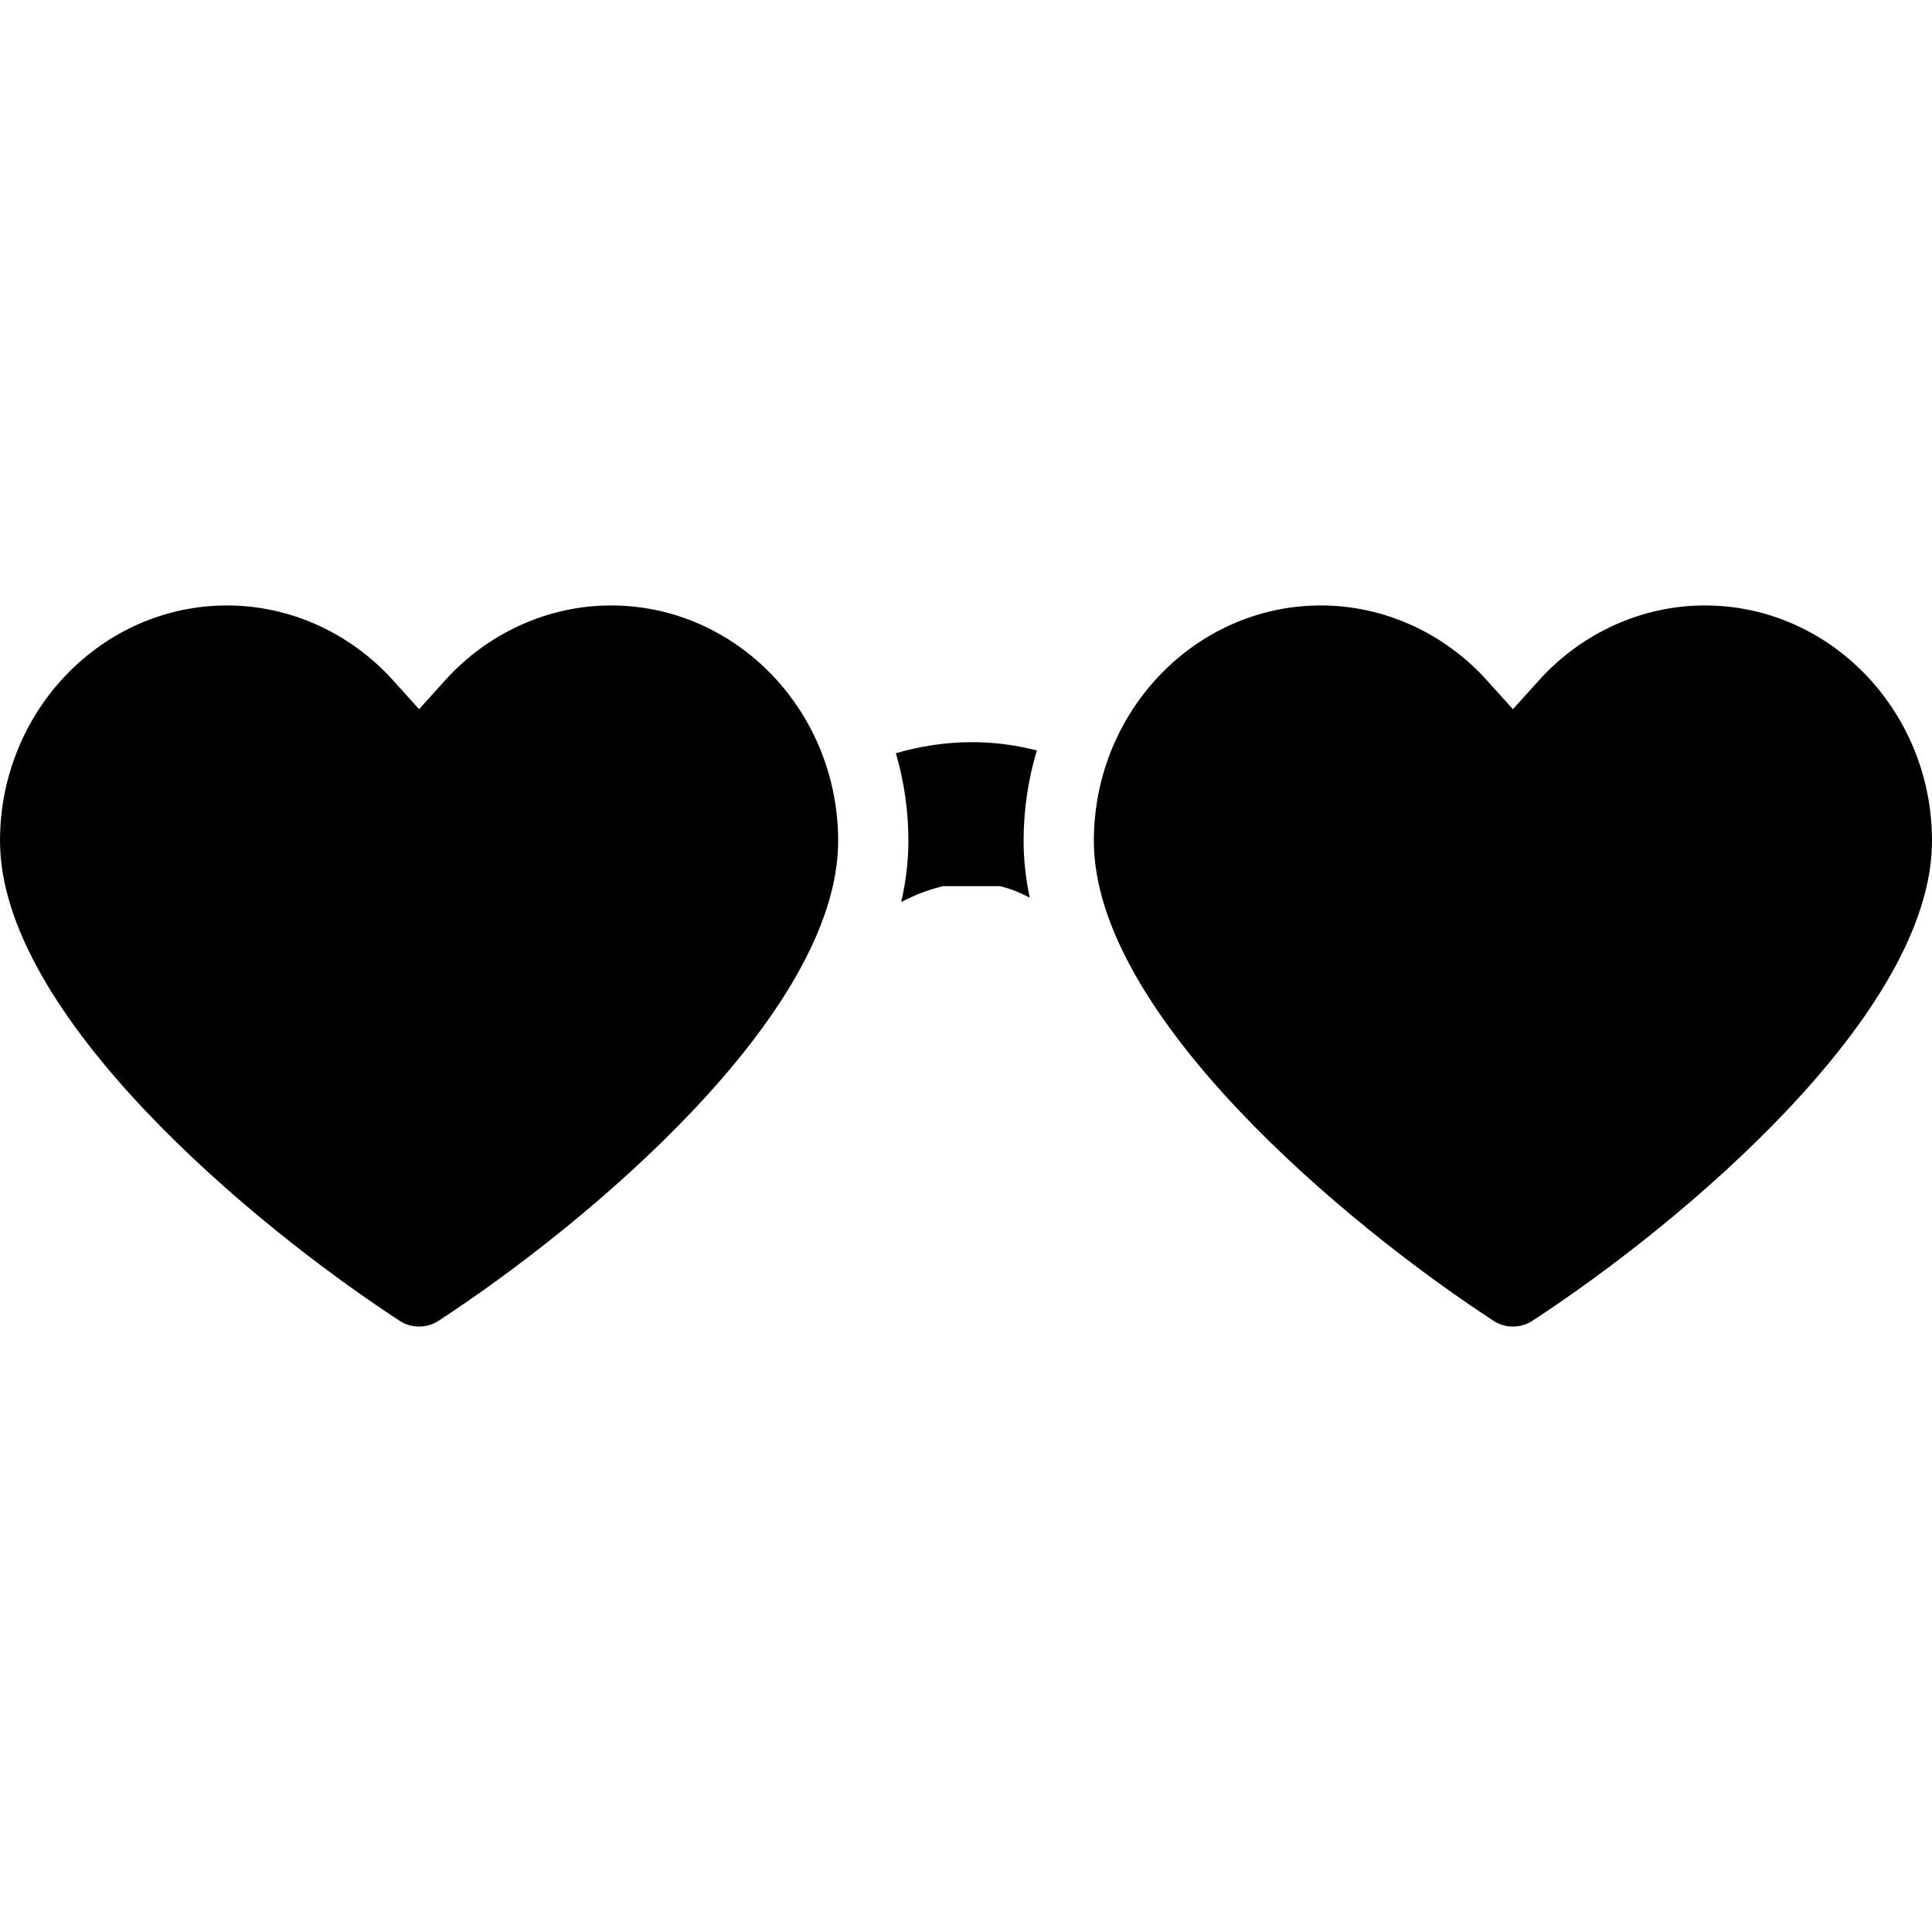
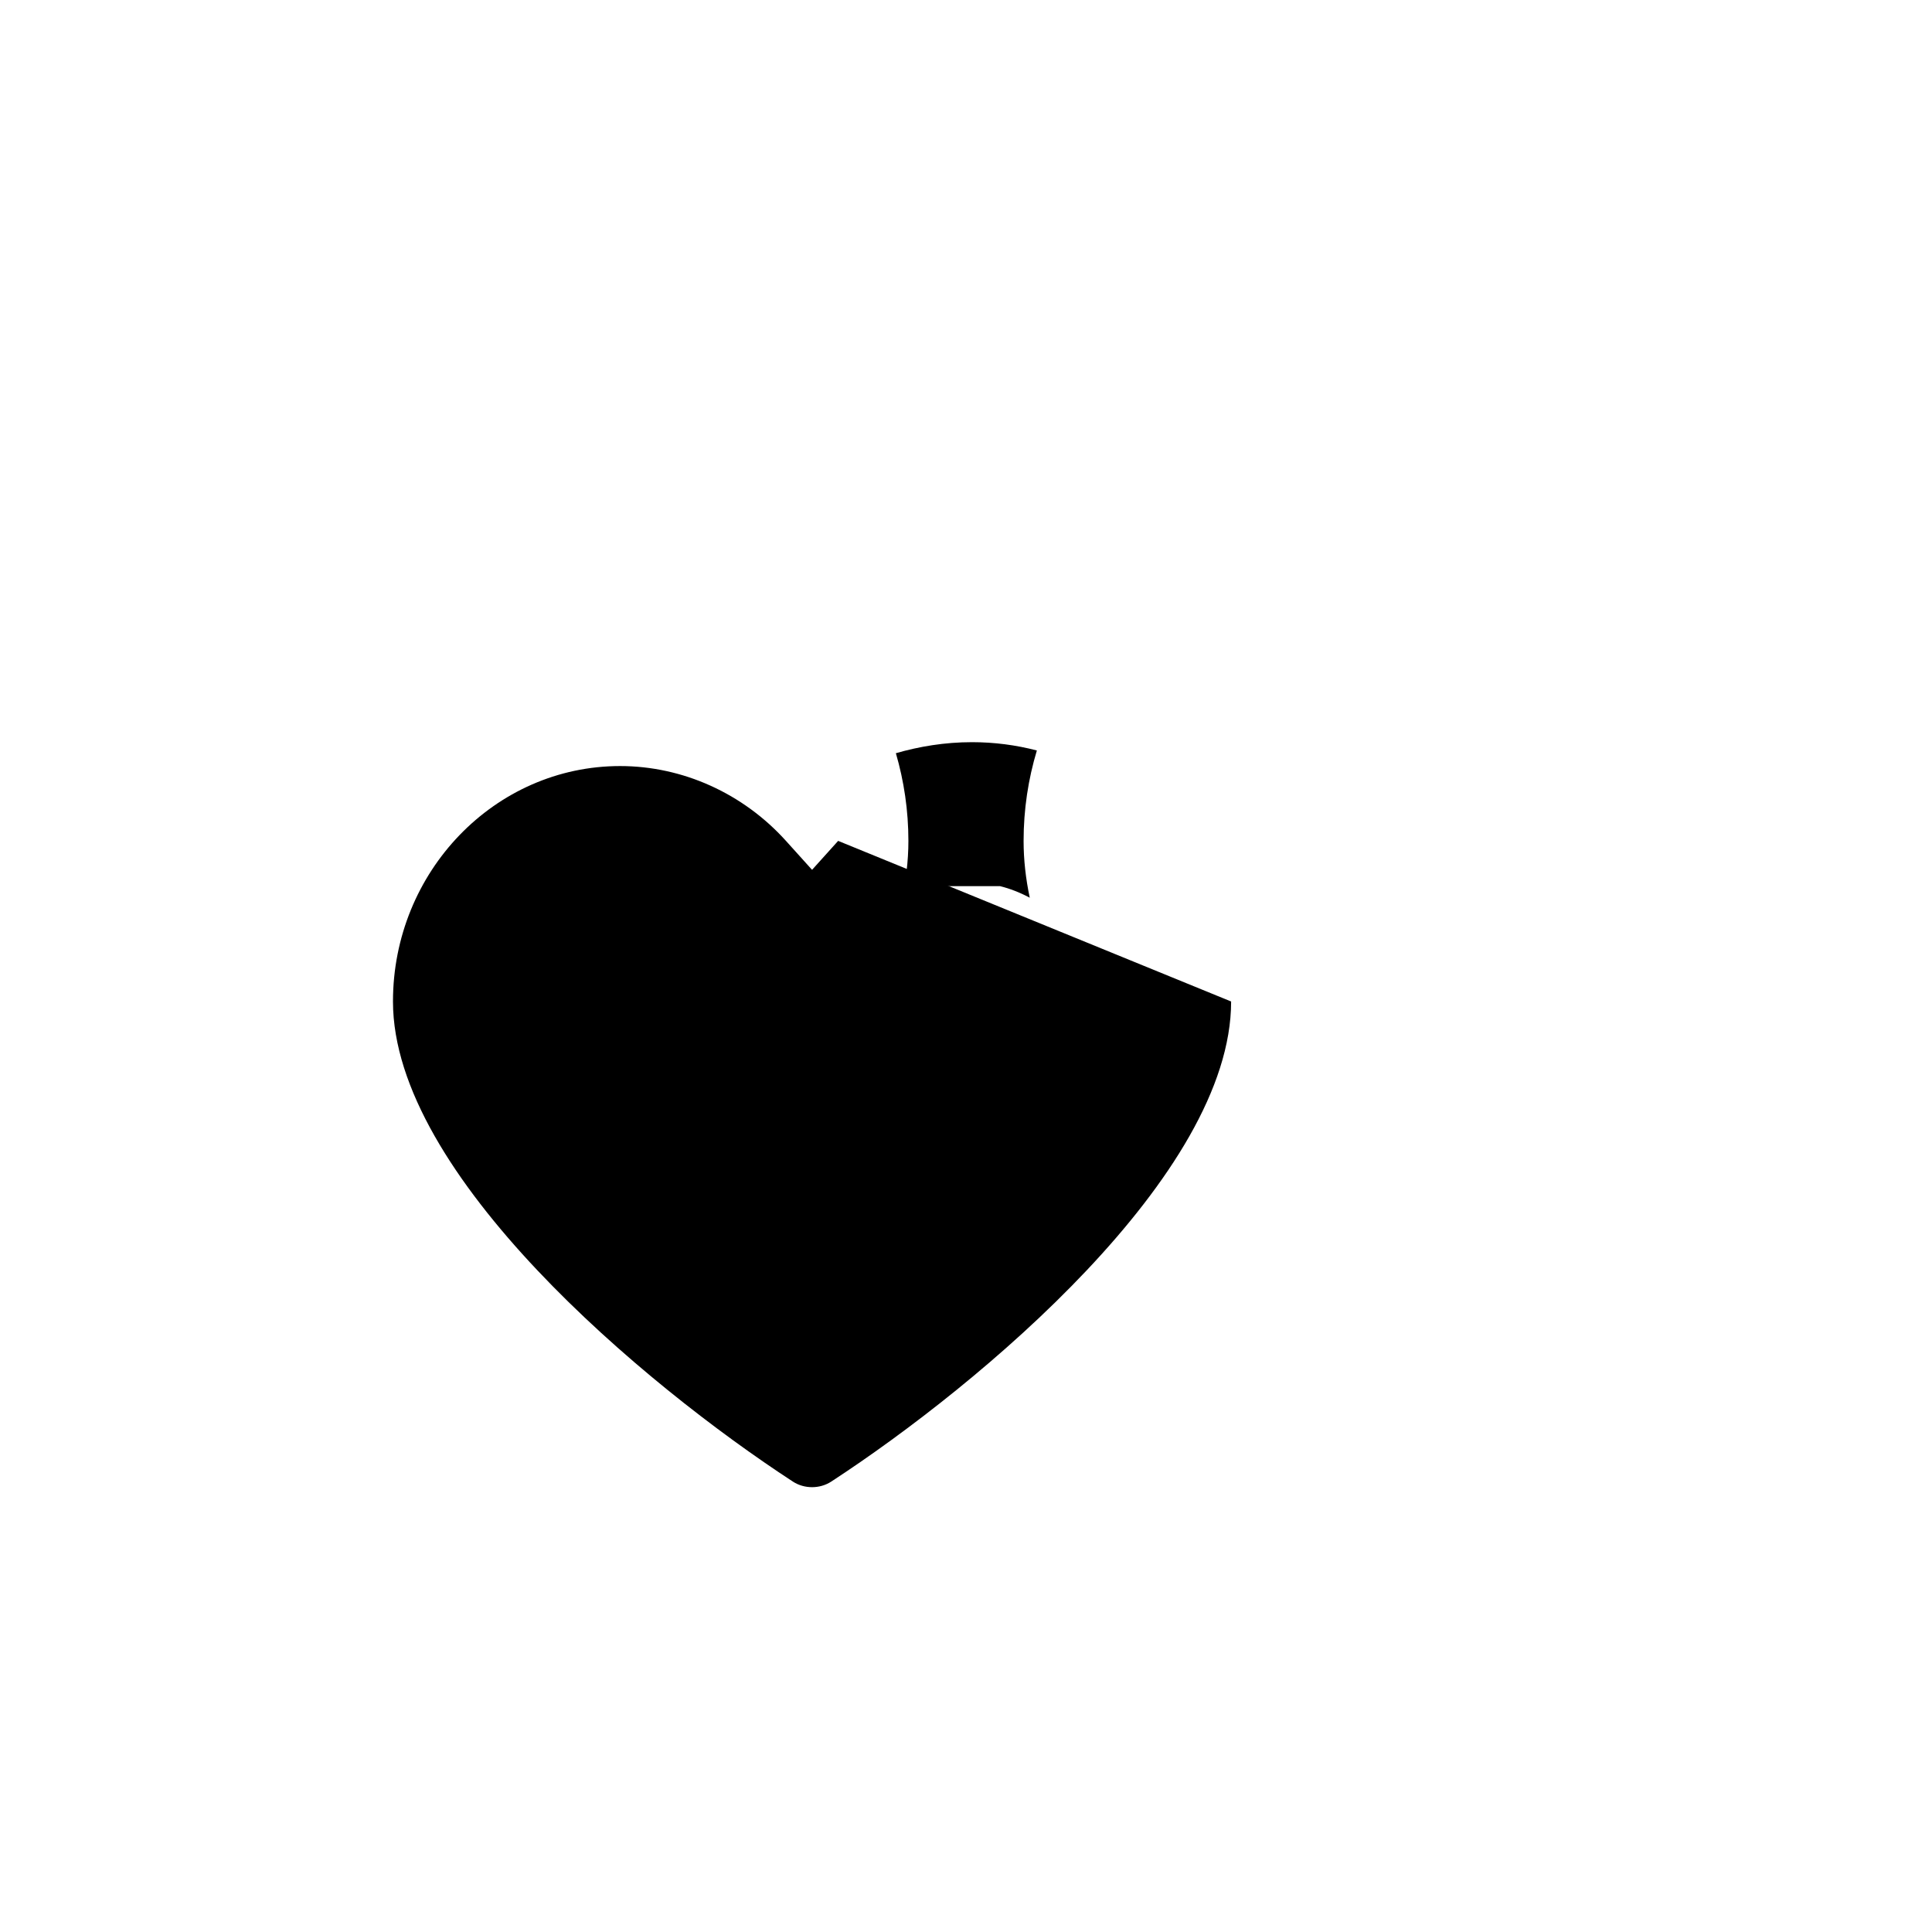
<svg xmlns="http://www.w3.org/2000/svg" fill="#000000" height="800px" width="800px" version="1.1" viewBox="0 0 297 297" enable-background="new 0 0 297 297">
  <g>
-     <path d="m297,129.265c0-19.957-15.662-36.193-34.913-36.193-9.615,0-18.907,4.191-25.497,11.502l-4.011,4.451-4.012-4.451c-6.591-7.309-15.887-11.502-25.503-11.502-19.249,0-34.91,16.236-34.91,36.193 0,26.617 38.643,58.916 61.476,73.803 1.759,1.146 4.141,1.146 5.899,0 22.832-14.889 61.471-47.187 61.471-73.803z" />
-     <path d="m128.846,129.265c0-19.957-15.661-36.193-34.91-36.193-9.615,0-18.909,4.193-25.5,11.502l-4.011,4.451-4.012-4.451c-6.59-7.309-15.884-11.502-25.5-11.502-19.251,1.42109e-14-34.913,16.236-34.913,36.193 0,26.619 38.642,58.916 61.475,73.803 1.759,1.146 4.141,1.146 5.899,0 22.832-14.889 61.472-47.187 61.472-73.803z" />
+     <path d="m128.846,129.265l-4.011,4.451-4.012-4.451c-6.59-7.309-15.884-11.502-25.5-11.502-19.251,1.42109e-14-34.913,16.236-34.913,36.193 0,26.619 38.642,58.916 61.475,73.803 1.759,1.146 4.141,1.146 5.899,0 22.832-14.889 61.472-47.187 61.472-73.803z" />
    <path d="m157.354,129.265c0-4.836 0.715-9.502 2.04-13.896-3.239-0.844-6.563-1.277-9.97-1.277-4.201,0-8.12,0.664-11.704,1.695 1.246,4.271 1.925,8.795 1.925,13.479 0,3.137-0.391,6.277-1.102,9.4 1.916-1 4.109-1.908 6.484-2.445h8.696c1.543,0.381 3.066,0.977 4.579,1.781-0.615-2.905-0.948-5.823-0.948-8.737z" />
  </g>
</svg>